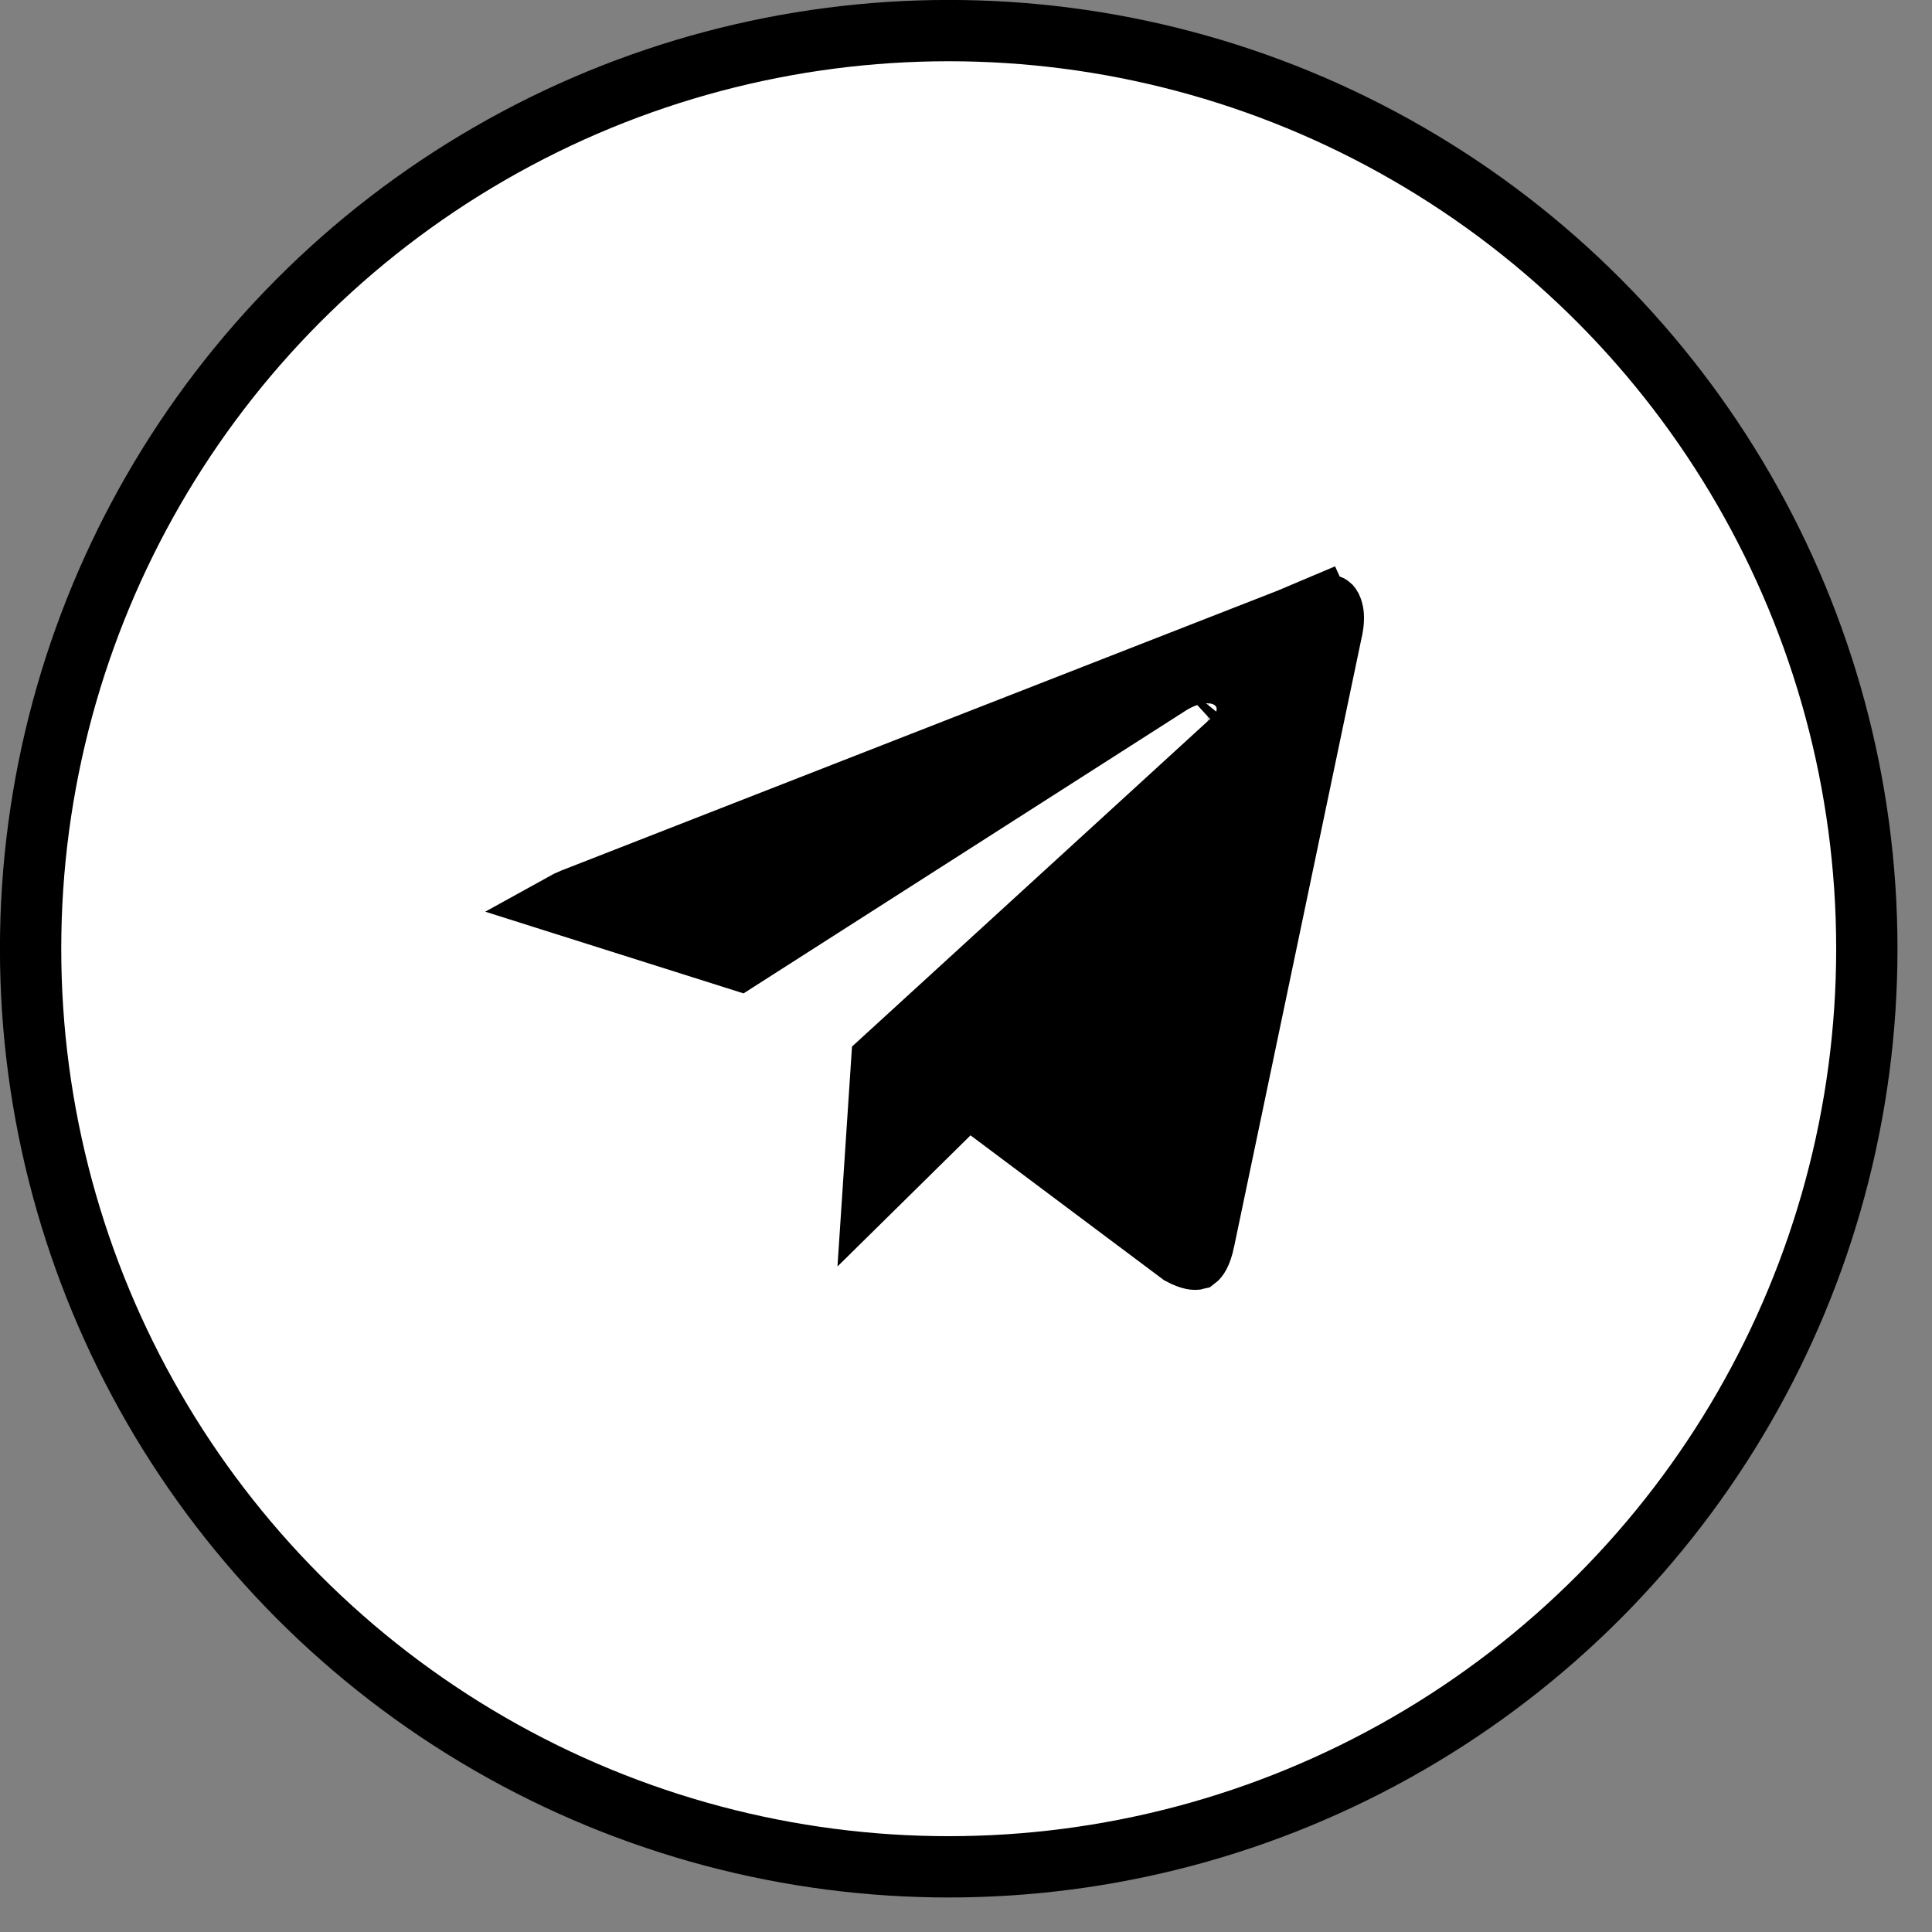
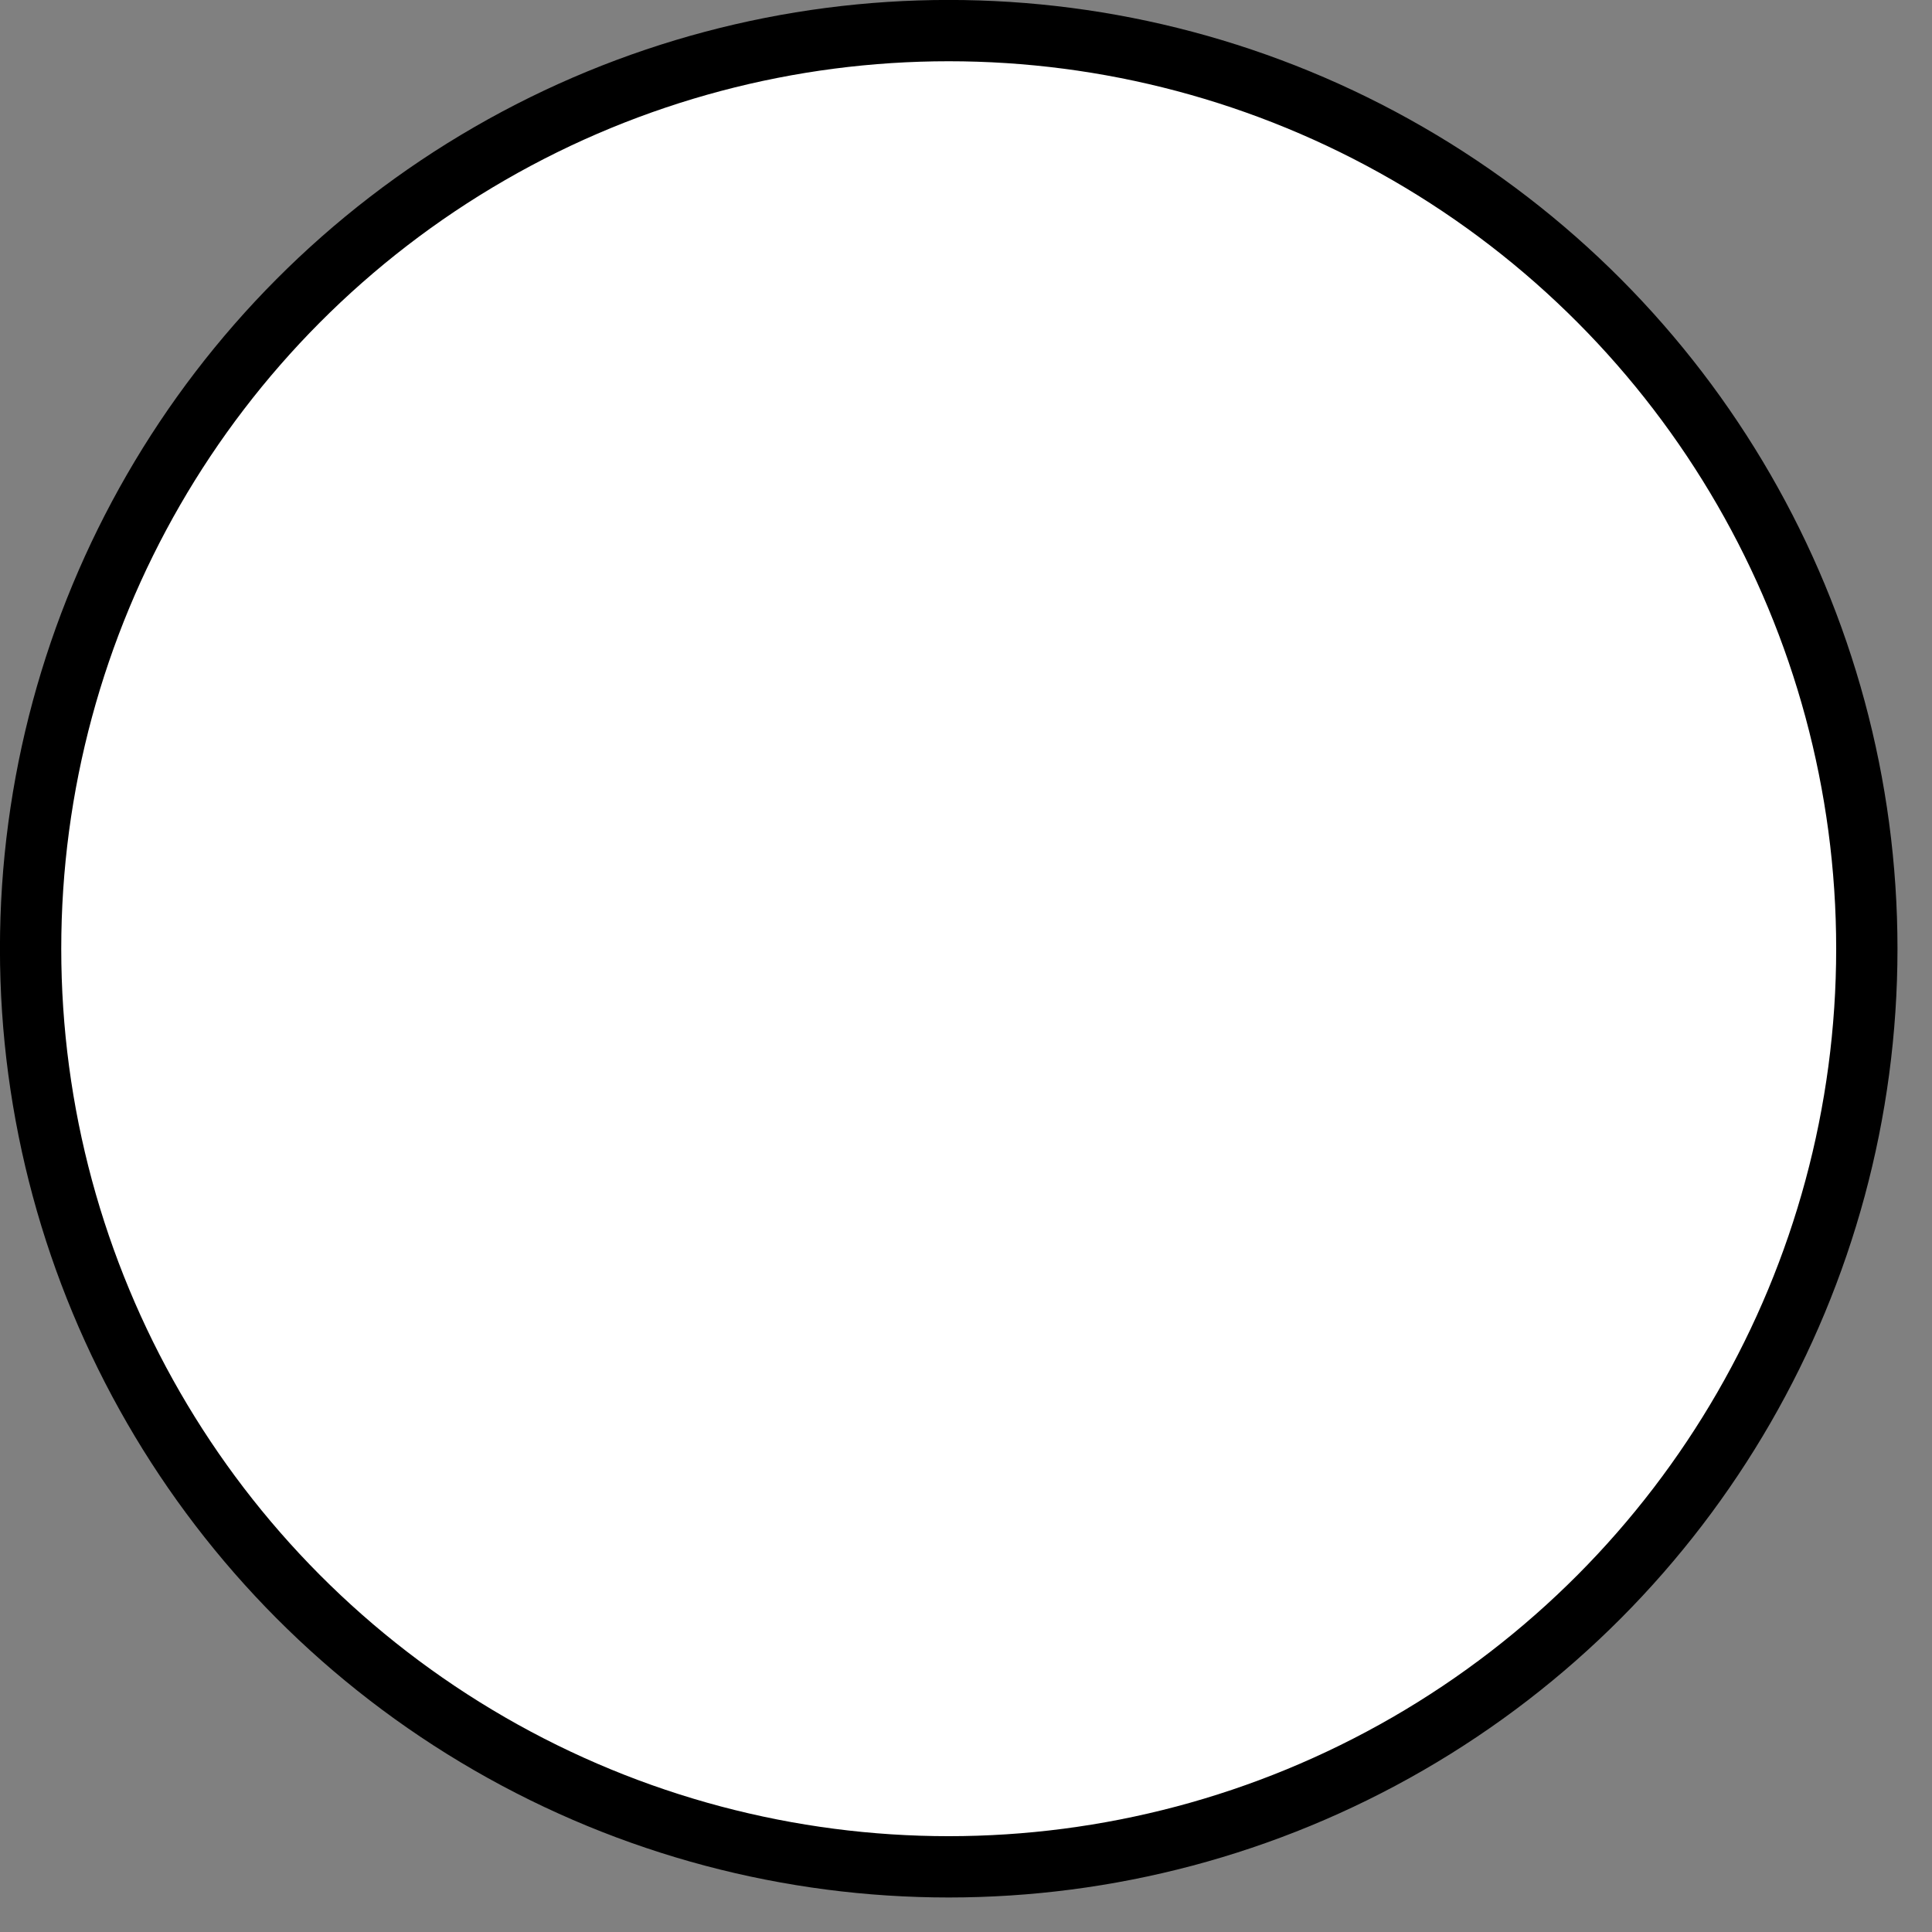
<svg xmlns="http://www.w3.org/2000/svg" width="37" height="37" viewBox="0 0 37 37" fill="none">
  <rect x="0" y="0" width="37" height="37" fill="#808080" stroke="none" />
  <circle cx="18.169" cy="18.169" r="17.583" fill="white" stroke="black" stroke-width="1.174" />
-   <path d="M18.175 21.325L16.726 22.753L16.887 20.317L23.584 14.191C23.694 14.092 23.876 13.893 23.887 13.604C23.893 13.439 23.84 13.277 23.732 13.148C23.633 13.028 23.511 12.963 23.413 12.929C23.225 12.864 23.034 12.876 22.887 12.907C22.729 12.94 22.568 13.006 22.415 13.1L22.415 13.1L22.407 13.105L14.155 18.382L10.769 17.311C10.823 17.281 10.89 17.249 10.97 17.216L25.247 11.637L25.034 11.09L25.278 11.624C25.358 11.587 25.412 11.585 25.438 11.588C25.462 11.591 25.471 11.597 25.477 11.603C25.483 11.61 25.592 11.732 25.496 12.12L25.494 12.13L25.492 12.14L23.06 23.755L23.06 23.757C23.003 24.031 22.927 24.102 22.911 24.114C22.895 24.118 22.808 24.127 22.609 24.021L18.938 21.273L18.534 20.971L18.175 21.325ZM10.562 17.461C10.562 17.461 10.563 17.46 10.564 17.459C10.563 17.46 10.562 17.461 10.562 17.461ZM23.136 14.055C23.136 14.055 23.134 14.055 23.131 14.055C23.134 14.055 23.136 14.055 23.136 14.055ZM22.806 13.311C22.806 13.311 22.804 13.314 22.798 13.319C22.803 13.314 22.806 13.311 22.806 13.311Z" fill="black" stroke="black" stroke-width="1.174" />
</svg>